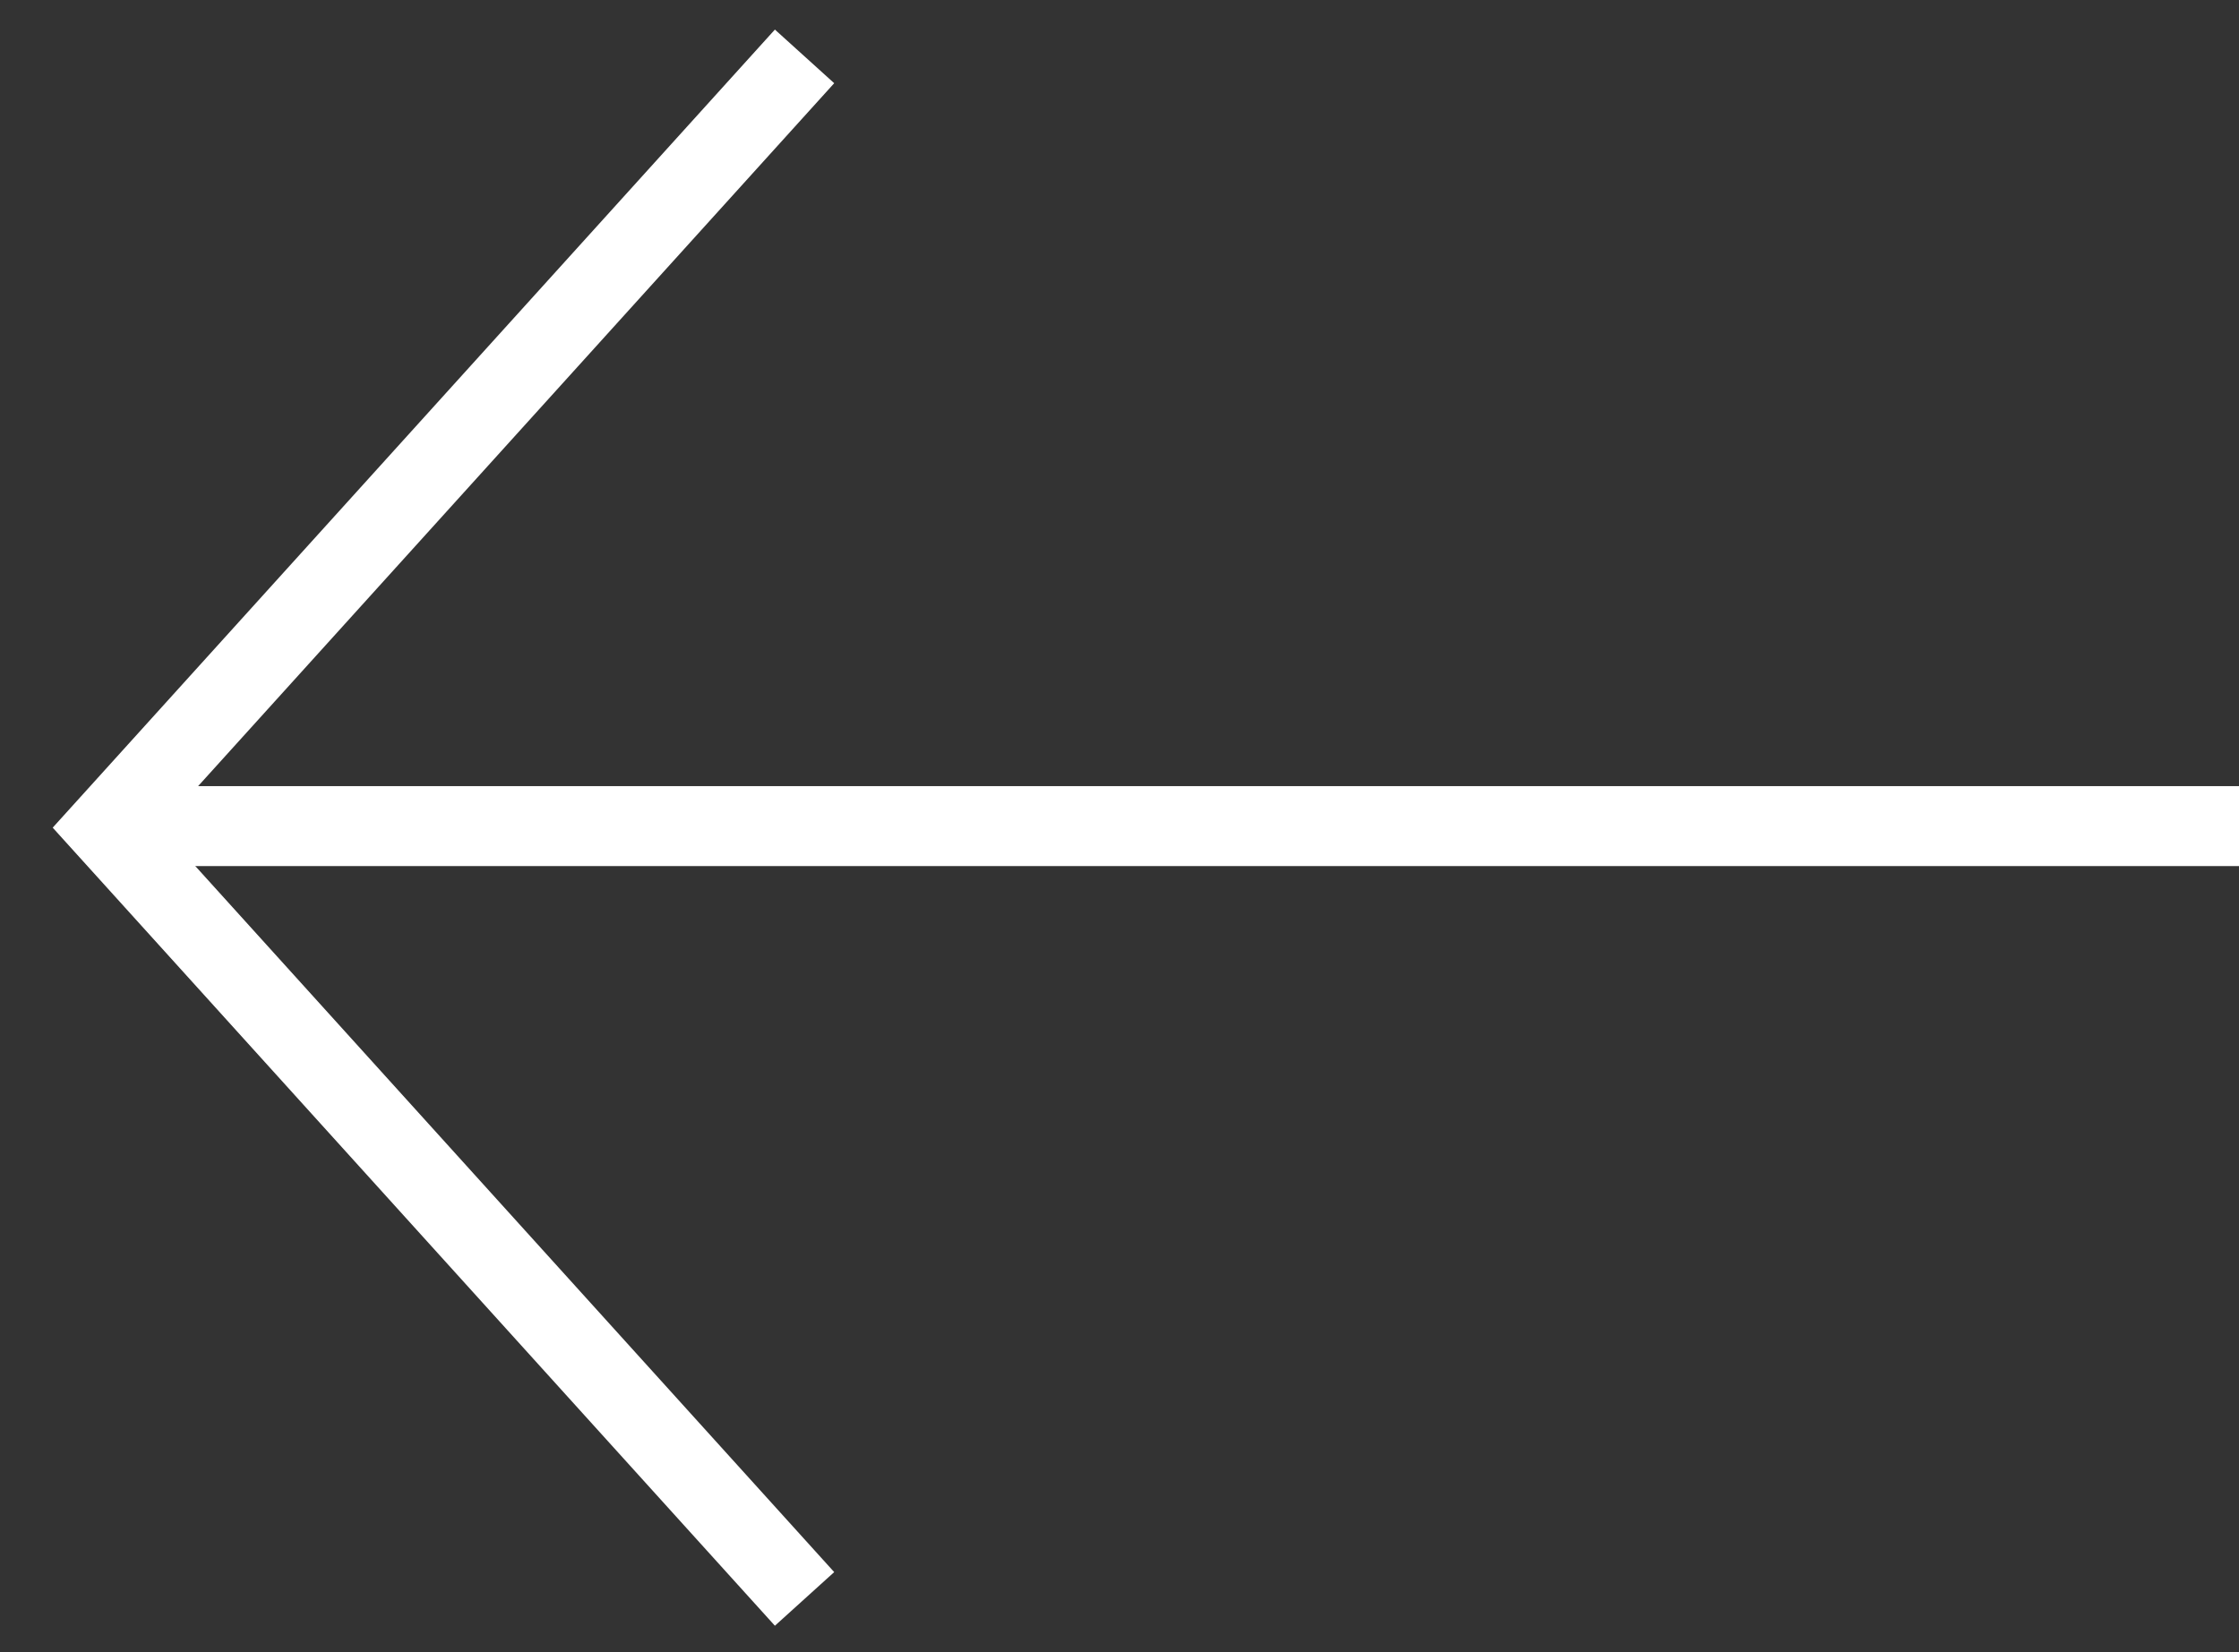
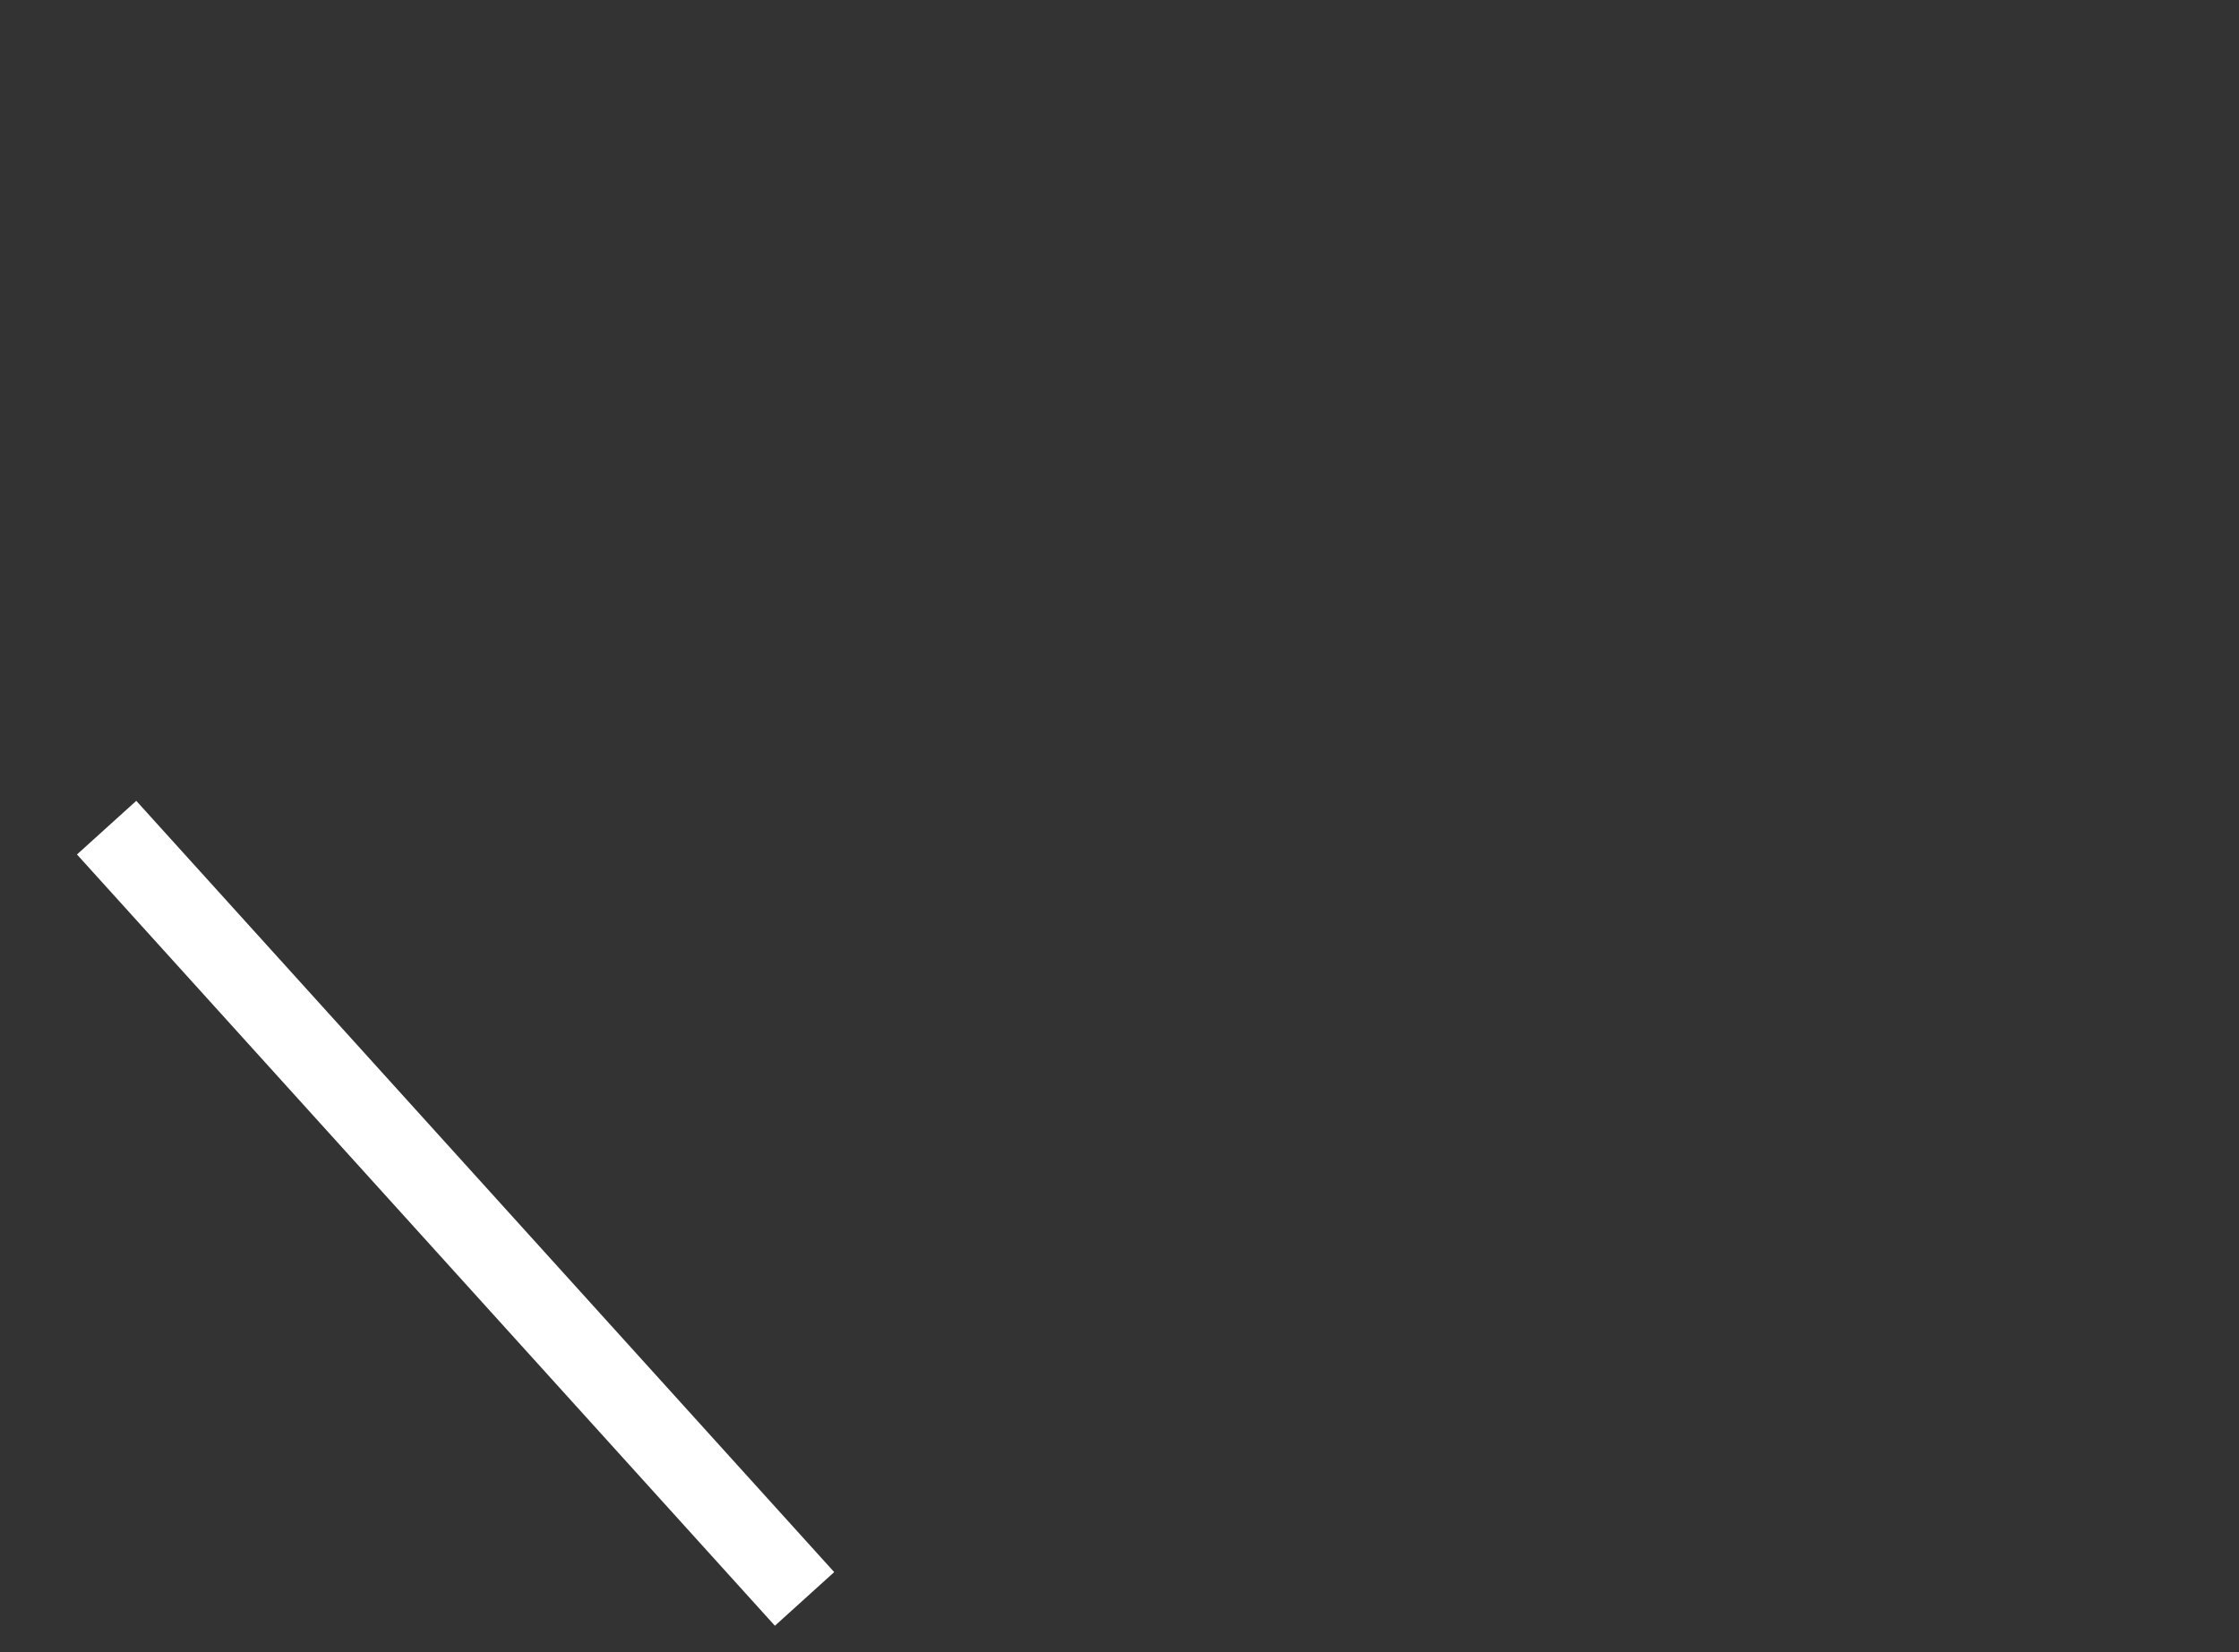
<svg xmlns="http://www.w3.org/2000/svg" width="42" height="31" viewBox="0 0 42 31" fill="none">
  <rect x="0" y="0" width="42" height="31" fill="#333333" stroke="none" />
-   <path d="M2 15.5L42 15.5" stroke="white" stroke-width="1.5" />
-   <path d="M15.092 30L2 15.529L15.092 1.058" stroke="white" stroke-width="1.5" />
+   <path d="M15.092 30L2 15.529" stroke="white" stroke-width="1.5" />
</svg>